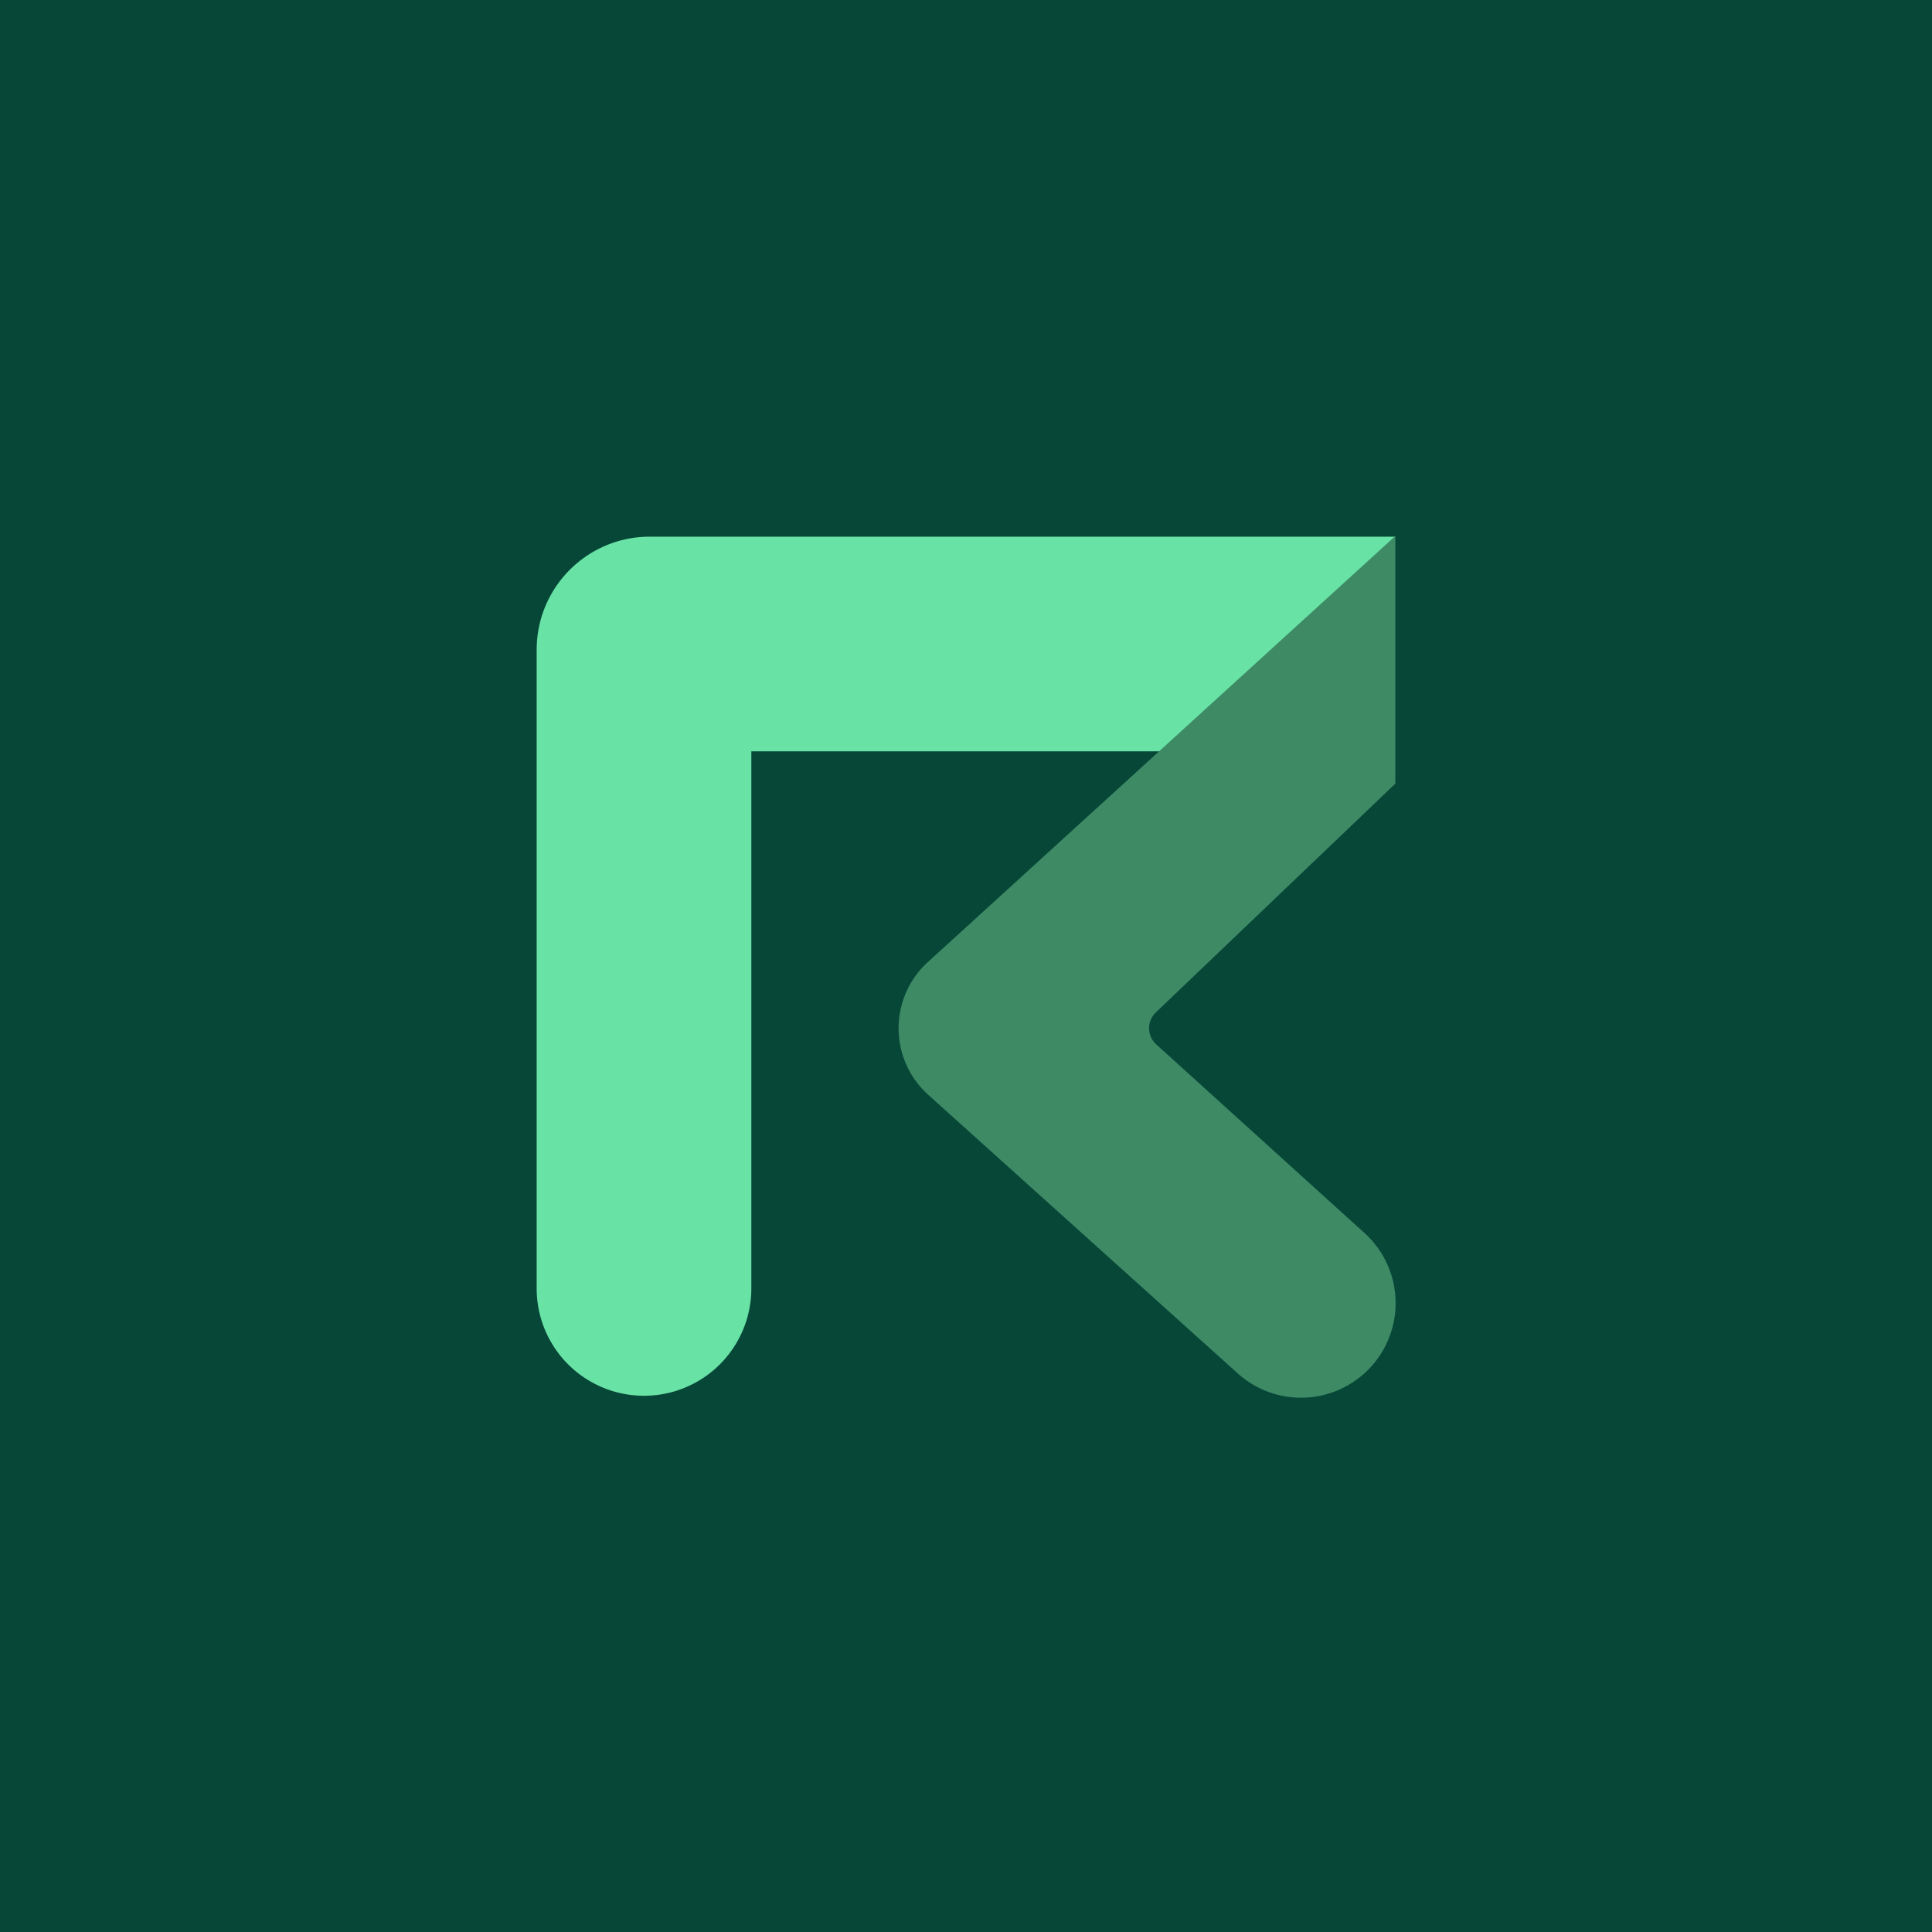
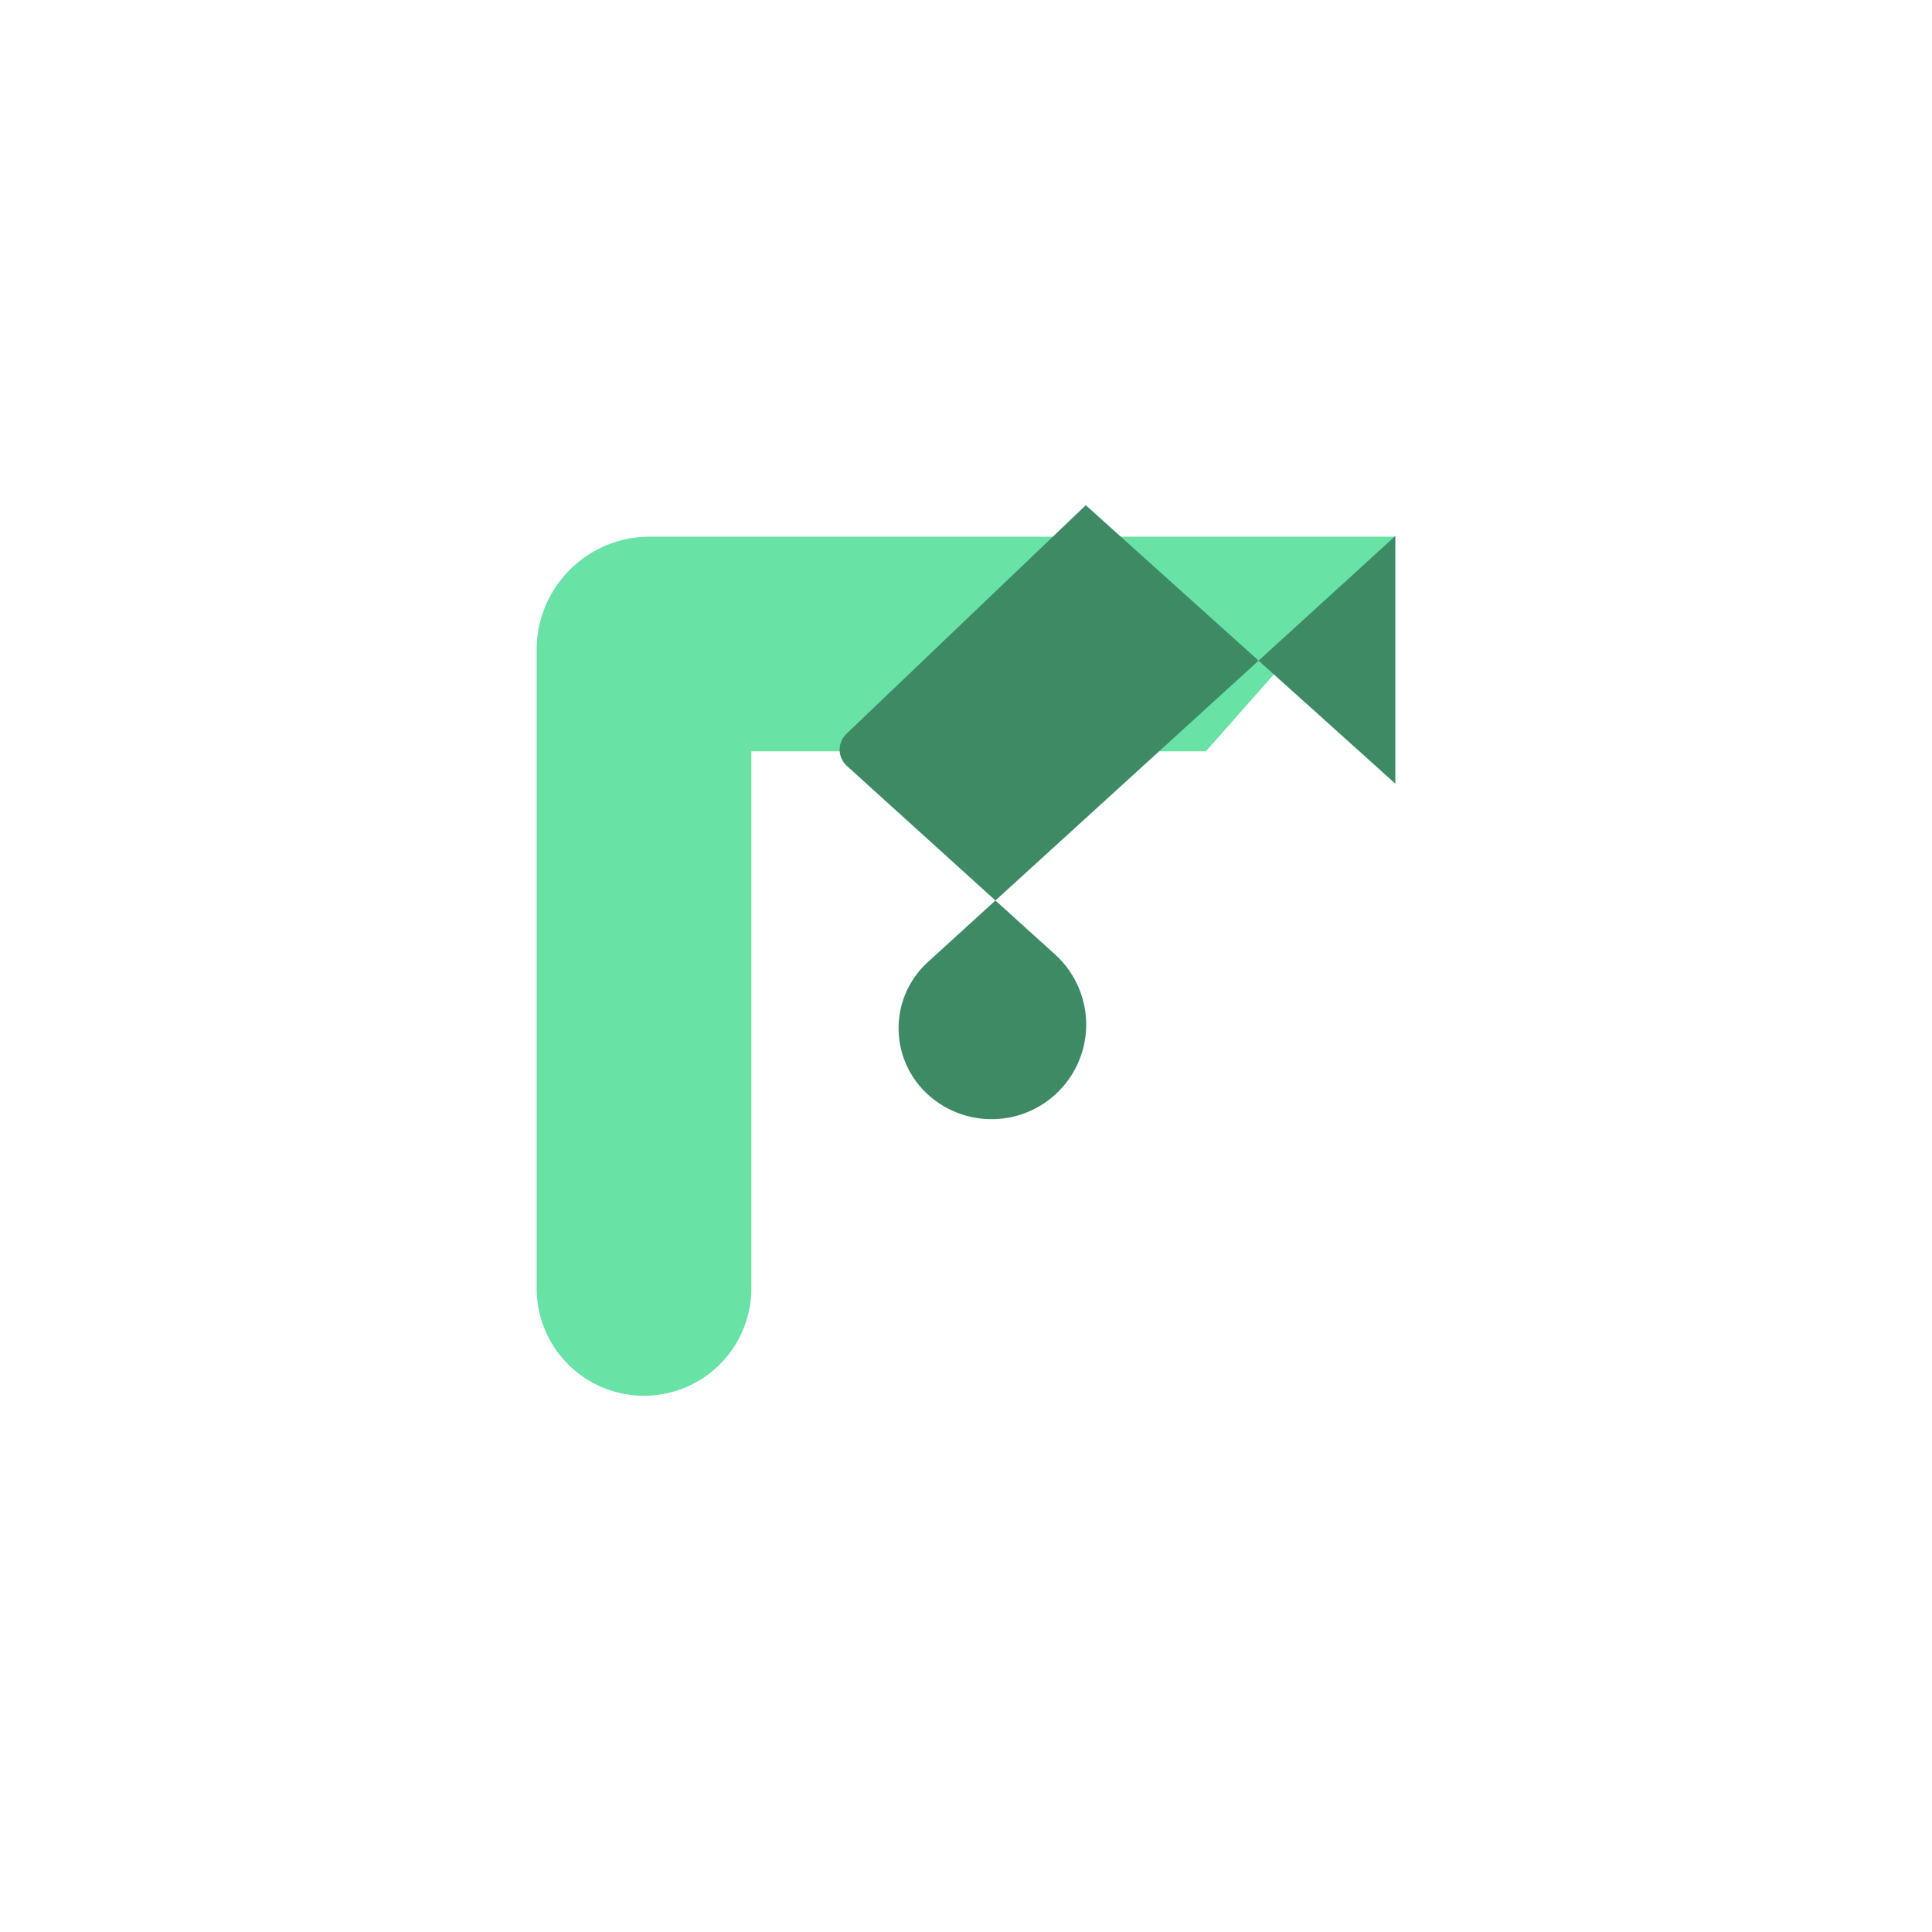
<svg xmlns="http://www.w3.org/2000/svg" width="18" height="18">
-   <path fill="#074738" d="M0 0h18v18H0z" />
  <path d="M6.054 5C5.472 5 5 5.472 5 6.054v5.95a1 1 0 102 0V7h4.235l1.766-2H6.054z" fill="#69E2A5" />
-   <path d="M13 7.301V4.994L8.645 8.963a.834.834 0 00.003 1.237l2.883 2.595a.881.881 0 001.181-1.308l-1.94-1.757a.204.204 0 01-.003-.298l2.23-2.13z" fill="#3D8A65" />
+   <path d="M13 7.301V4.994L8.645 8.963a.834.834 0 00.003 1.237a.881.881 0 001.181-1.308l-1.94-1.757a.204.204 0 01-.003-.298l2.23-2.13z" fill="#3D8A65" />
</svg>